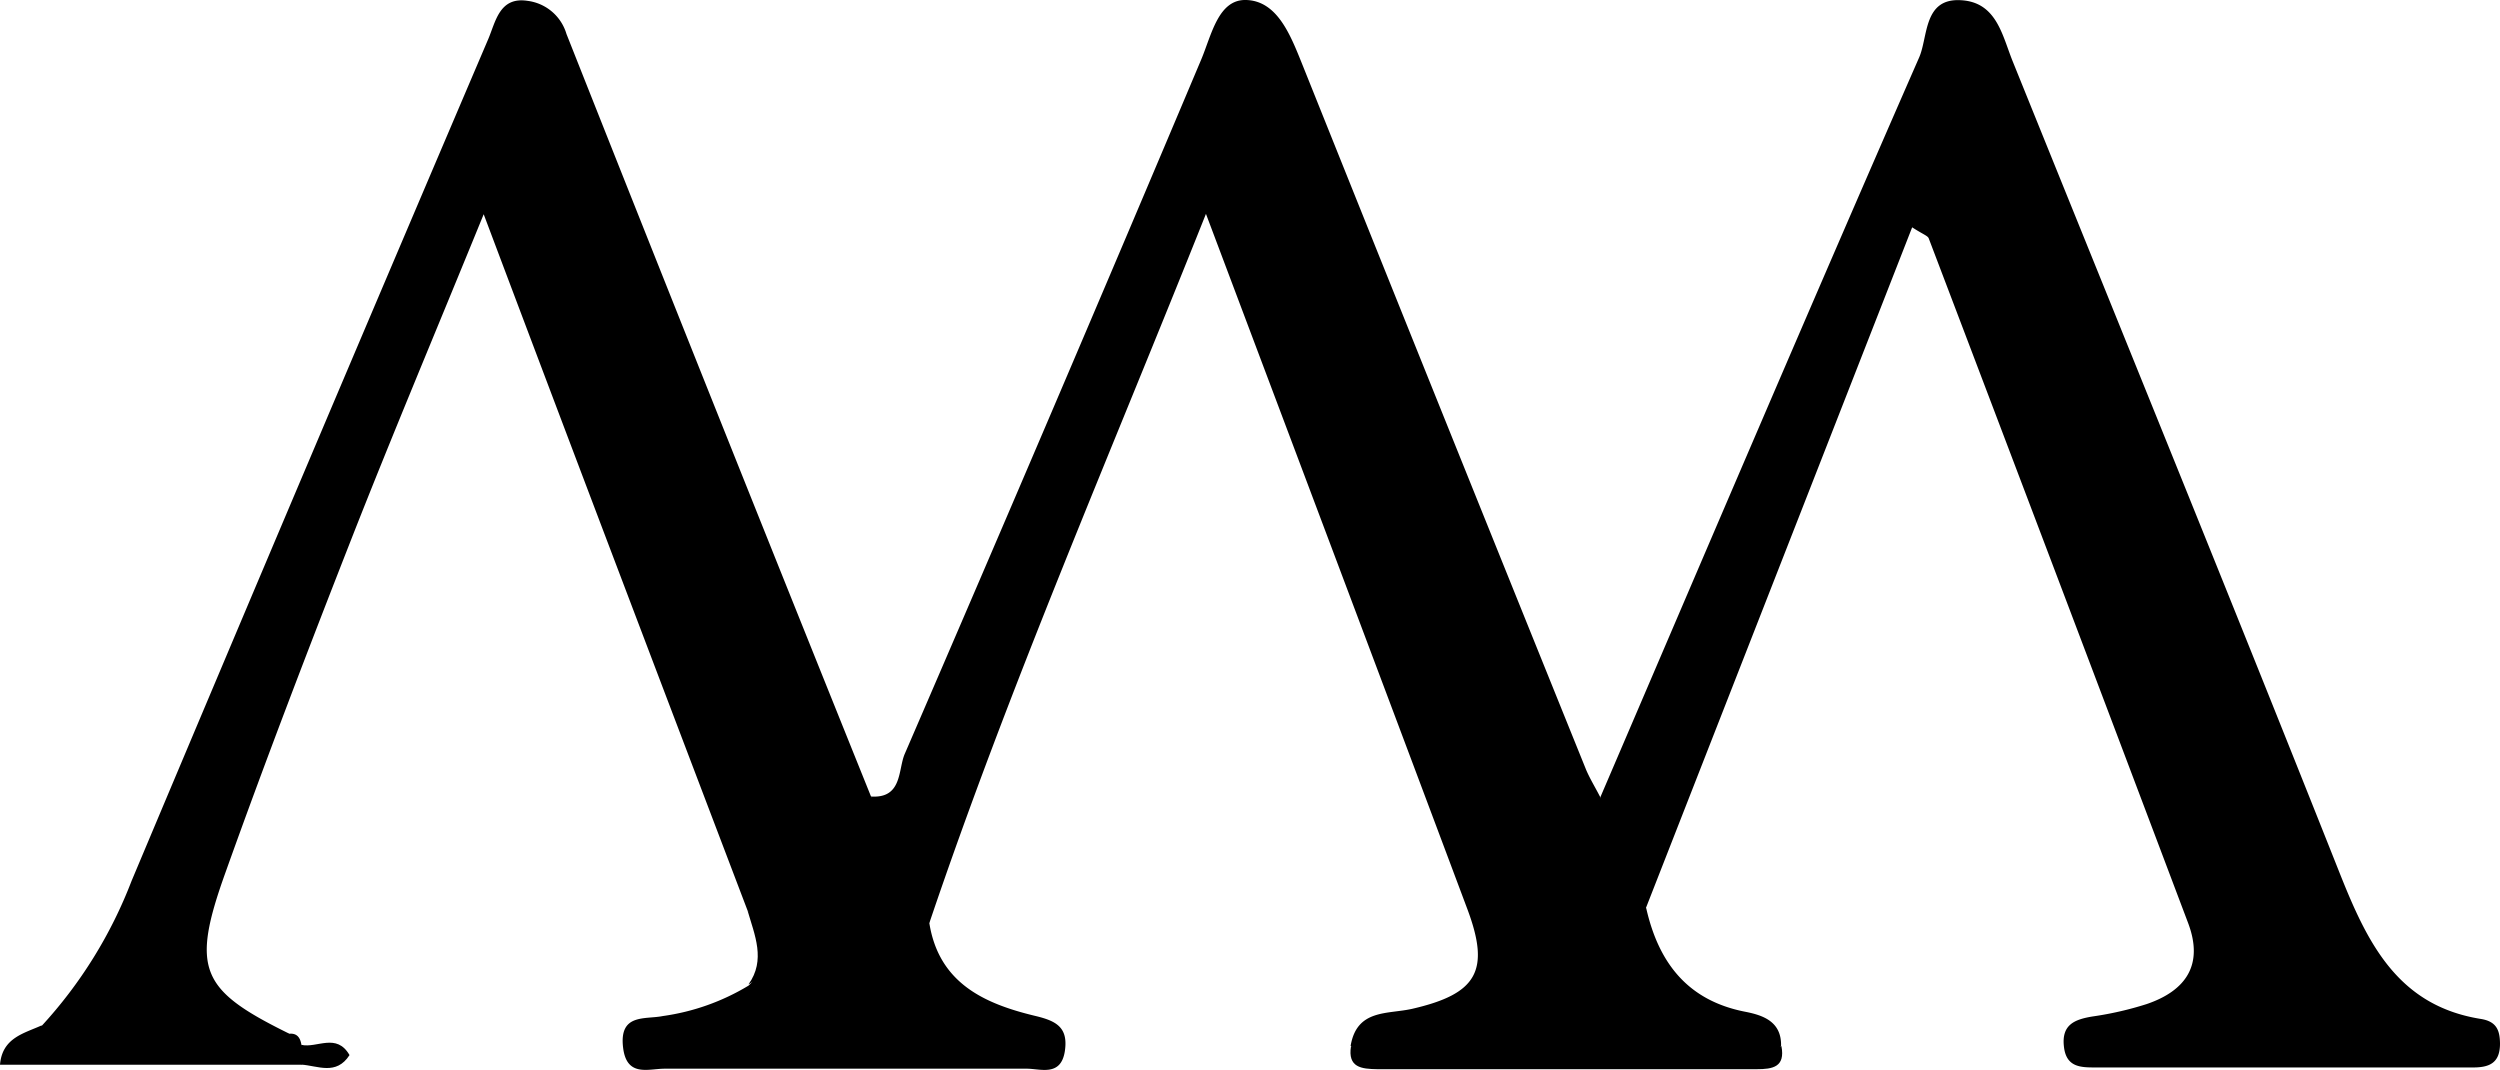
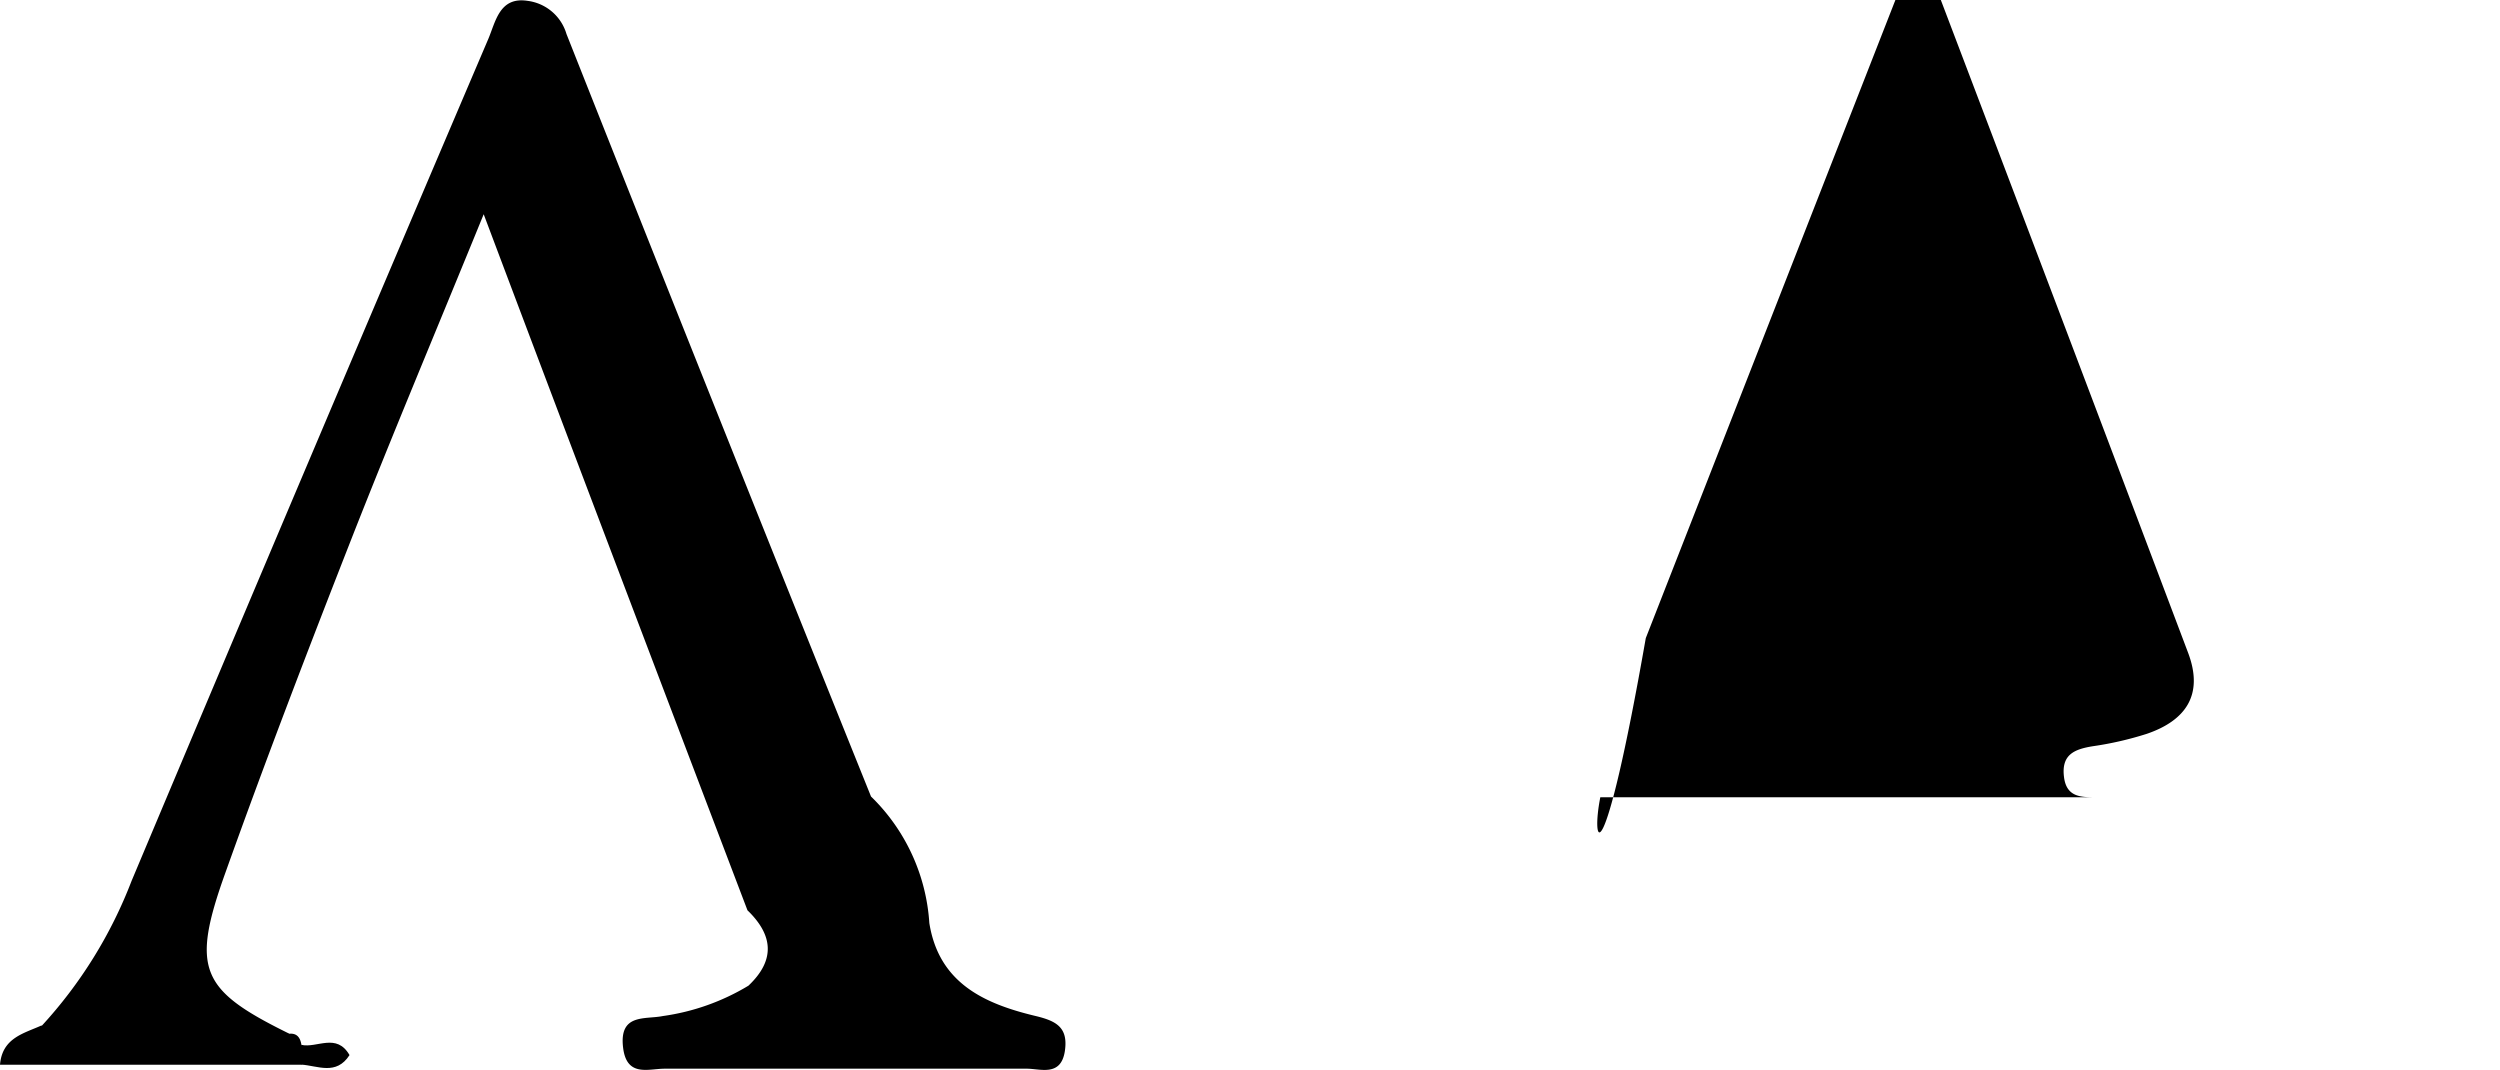
<svg xmlns="http://www.w3.org/2000/svg" viewBox="0 0 202.35 86.6">
  <title>home-atlas</title>
  <g id="Livello_2" data-name="Livello 2">
    <g id="Livello_1-2" data-name="Livello 1">
      <path d="M60.5,73.68c-7-18.4-14-36.81-21.35-56.34C35.29,26.8,31.74,35.22,28.4,43.73c-3.49,8.91-6.92,17.85-10.14,26.86-2.83,7.88-2.05,9.53,5.14,13.07-.66,1.69-2.1,2-3.66,2-4.49,0-9,.12-13.47,0-1.52,0-3.67.18-2.91-2.61a36.75,36.75,0,0,0,7.29-11.75Q25,37.18,39.52,3.16c.6-1.41.91-3.45,3.19-3.09a3.78,3.78,0,0,1,3.14,2.68Q58.09,33.65,70.5,64.47a15.68,15.68,0,0,1,4.72,10.24c.77,4.85,4.43,6.52,8.54,7.51,1.69.4,2.72.9,2.43,2.85-.32,2.11-2,1.42-3.1,1.43q-14.66,0-29.3,0c-1.31,0-3.08.71-3.36-1.73-.32-2.76,1.79-2.24,3.21-2.53a18.27,18.27,0,0,0,6.94-2.46C62.79,77.69,62.56,75.67,60.5,73.68Z" />
-       <path d="M129.53,64.53c8.58-20,17.1-40,25.81-59.89.73-1.68.33-4.84,3.43-4.62,2.87.19,3.3,2.9,4.16,5,8.83,21.85,17.72,43.68,26.42,65.59,2.24,5.64,4.67,10.77,11.43,11.86,1.29.2,1.56.92,1.57,2,0,1.59-.88,1.94-2.23,1.93H169.63c-1.19,0-2.37,0-2.57-1.64-.23-1.82.85-2.25,2.33-2.49a27,27,0,0,0,4.36-1c3.17-1.08,4.63-3.17,3.36-6.55q-10.46-27.72-21-55.43c-.08-.21-.46-.32-1.34-.89-7.22,18.47-14.39,36.79-21.56,55.12C129.73,71.49,128.76,68.37,129.53,64.53Z" />
-       <path d="M129.53,64.53a38.28,38.28,0,0,0,3.72,9c1,4.39,3.34,7.45,8,8.36,1.43.28,2.95.78,2.91,2.76-1.07,1-2.42,1-3.74,1q-13.66,0-27.34,0a5.42,5.42,0,0,1-3.76-1c.51-3,3-2.54,5-3,5.24-1.21,6.32-3.08,4.44-8.09-6.92-18.47-13.87-36.91-21.15-56.25C89.82,36.86,81.72,55.47,75.22,74.71Q72.87,69.6,70.5,64.47c2.55.17,2.18-2.18,2.73-3.45Q85.34,33,97.23,4.81c.84-2,1.38-4.88,3.64-4.81,2.52.08,3.58,2.84,4.52,5.17q11.46,28.6,23,57.16C128.72,63.09,129.16,63.8,129.53,64.53Z" />
-       <path d="M109.35,84.68h34.84c.32,1.69-.71,1.86-2,1.86q-15.36,0-30.72,0C110.2,86.52,109.07,86.41,109.35,84.68Z" />
+       <path d="M129.53,64.53H169.63c-1.19,0-2.37,0-2.57-1.64-.23-1.82.85-2.25,2.33-2.49a27,27,0,0,0,4.36-1c3.17-1.08,4.63-3.17,3.36-6.55q-10.46-27.72-21-55.43c-.08-.21-.46-.32-1.34-.89-7.22,18.47-14.39,36.79-21.56,55.12C129.73,71.49,128.76,68.37,129.53,64.53Z" />
      <path d="M3.36,83c.37.5.75,1.42,1.12,1.42,6.32,0,12.69,1.25,18.92-.75.67-.06.91.35,1,.91a1,1,0,0,1,0,1.6H0C.18,84,1.93,83.65,3.36,83Z" />
-       <path d="M60.5,73.68c2.94,2,3.59,4,.08,6C62,77.7,61.08,75.69,60.5,73.68Z" />
      <path d="M24.39,86.17v-1.6c1.26.29,2.85-1,3.9.83C27.21,87.07,25.73,86.26,24.39,86.17Z" />
    </g>
  </g>
</svg>